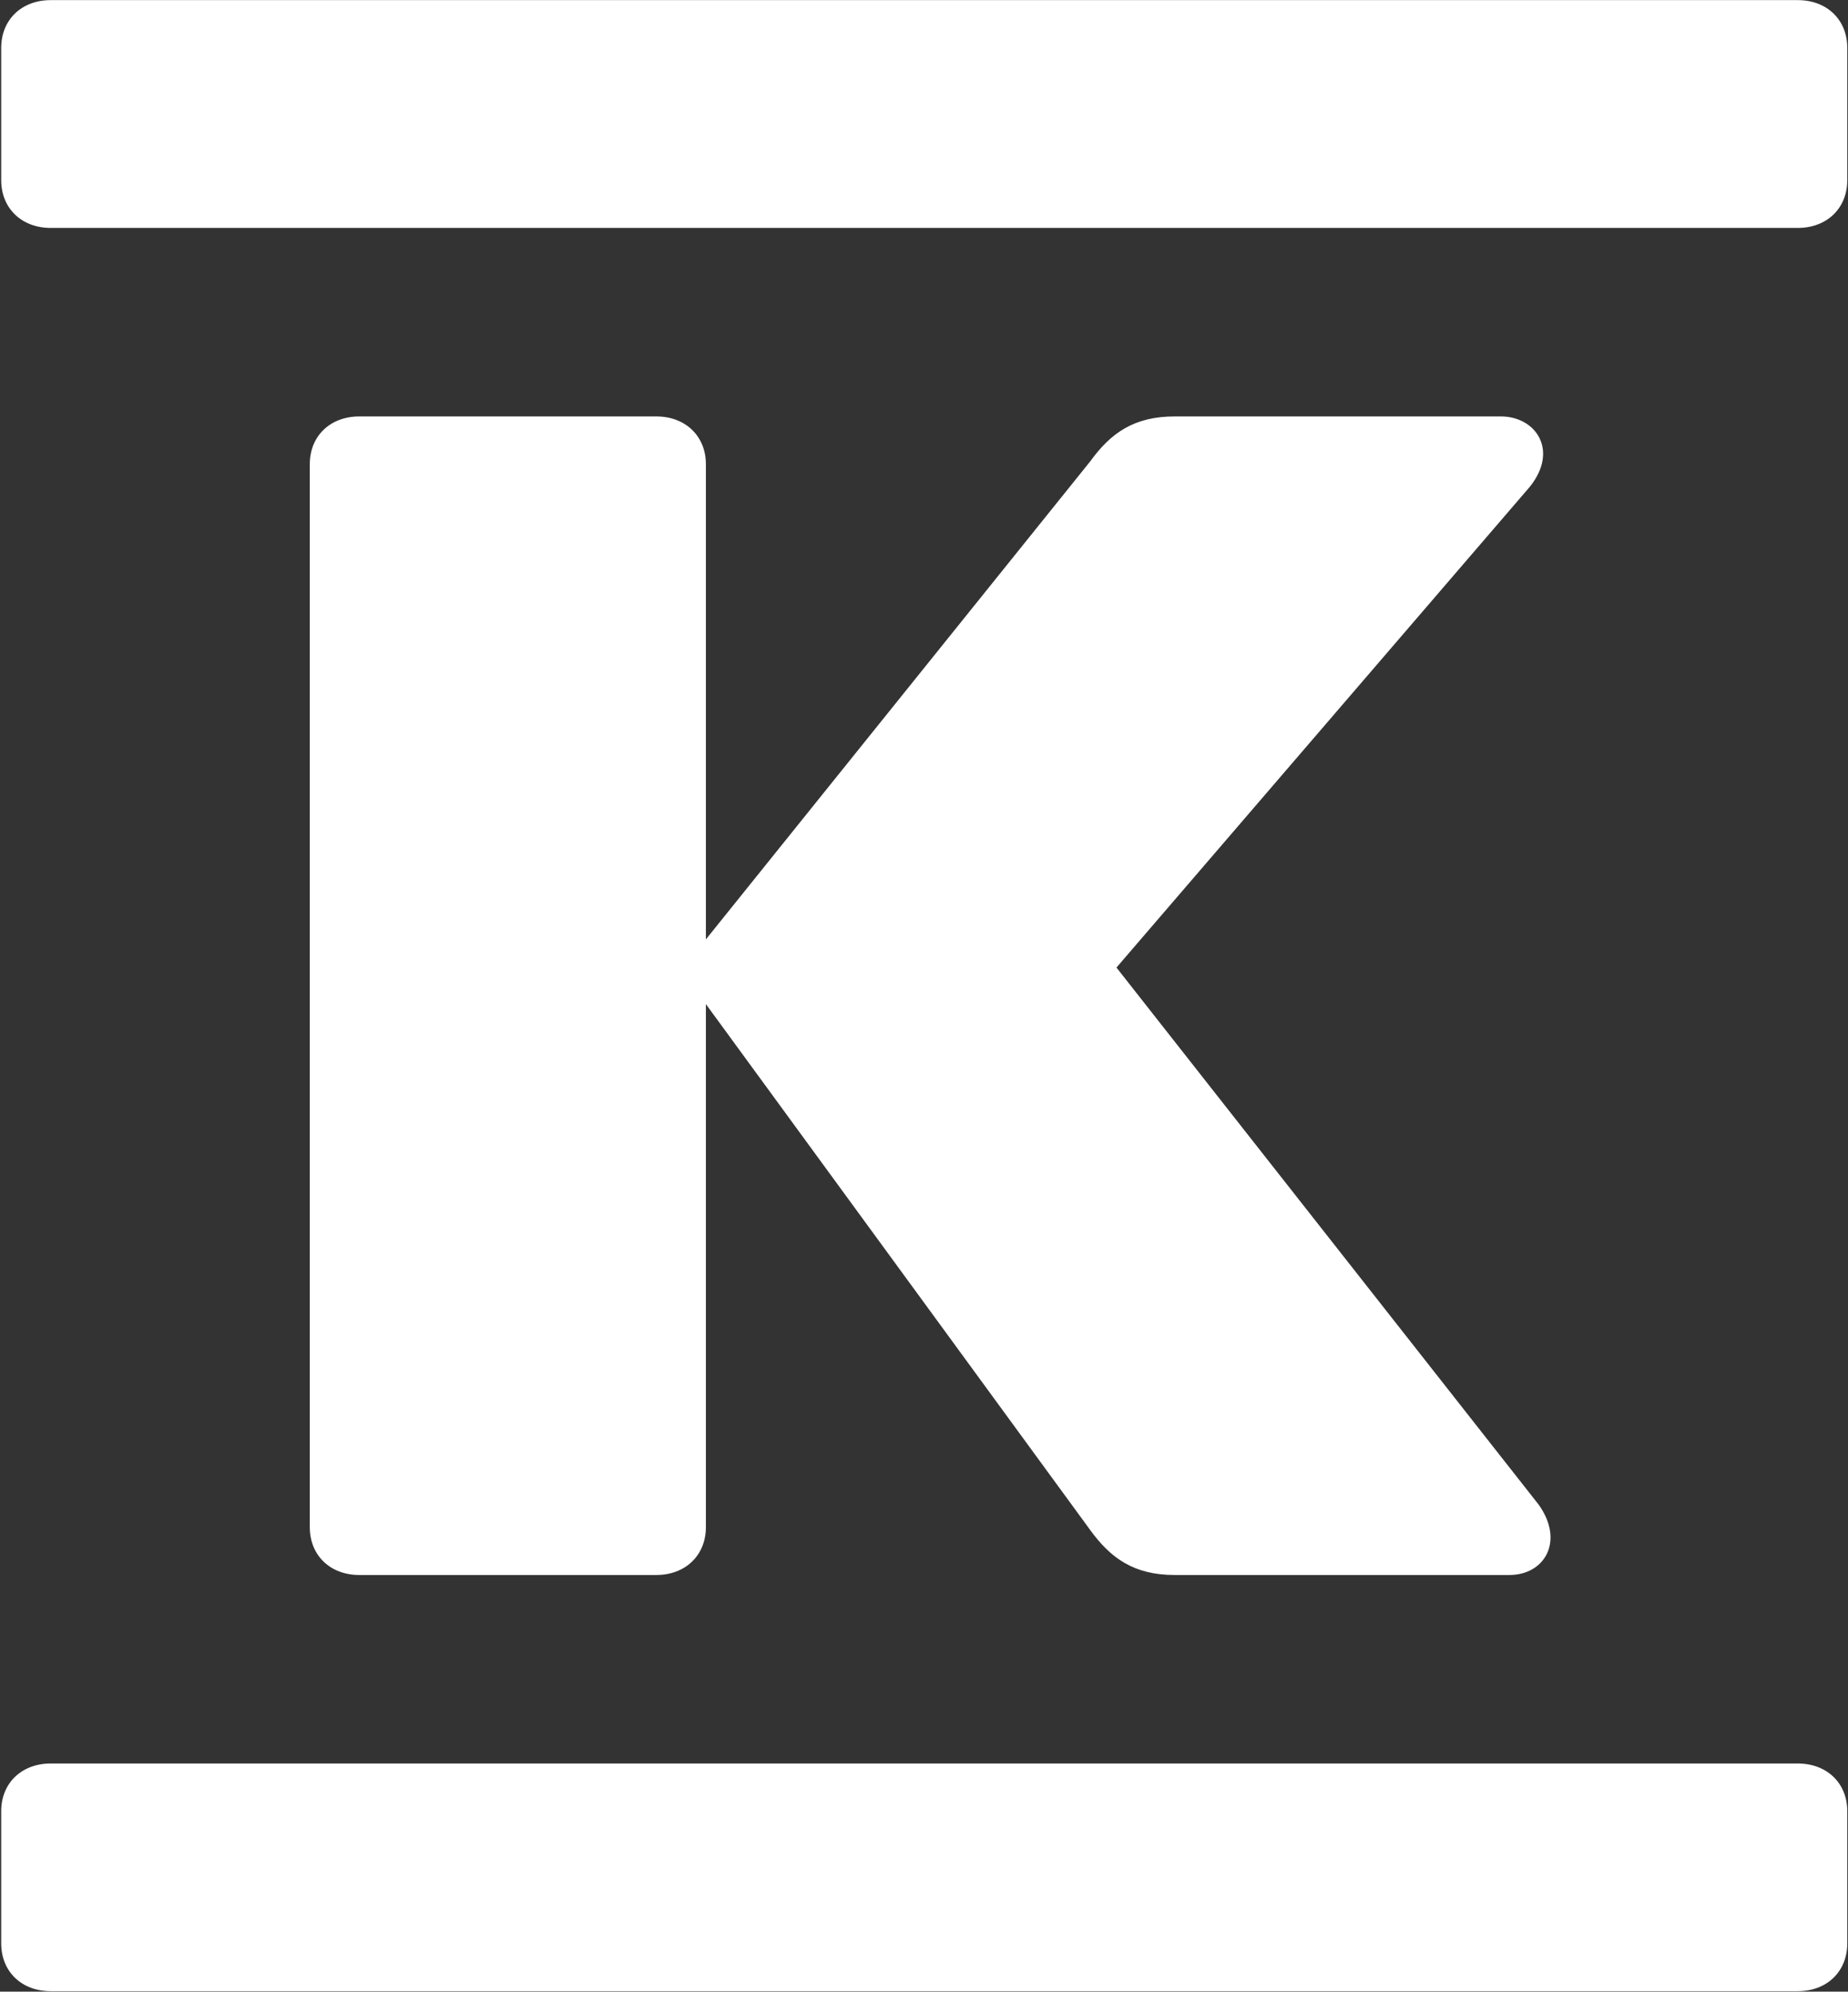
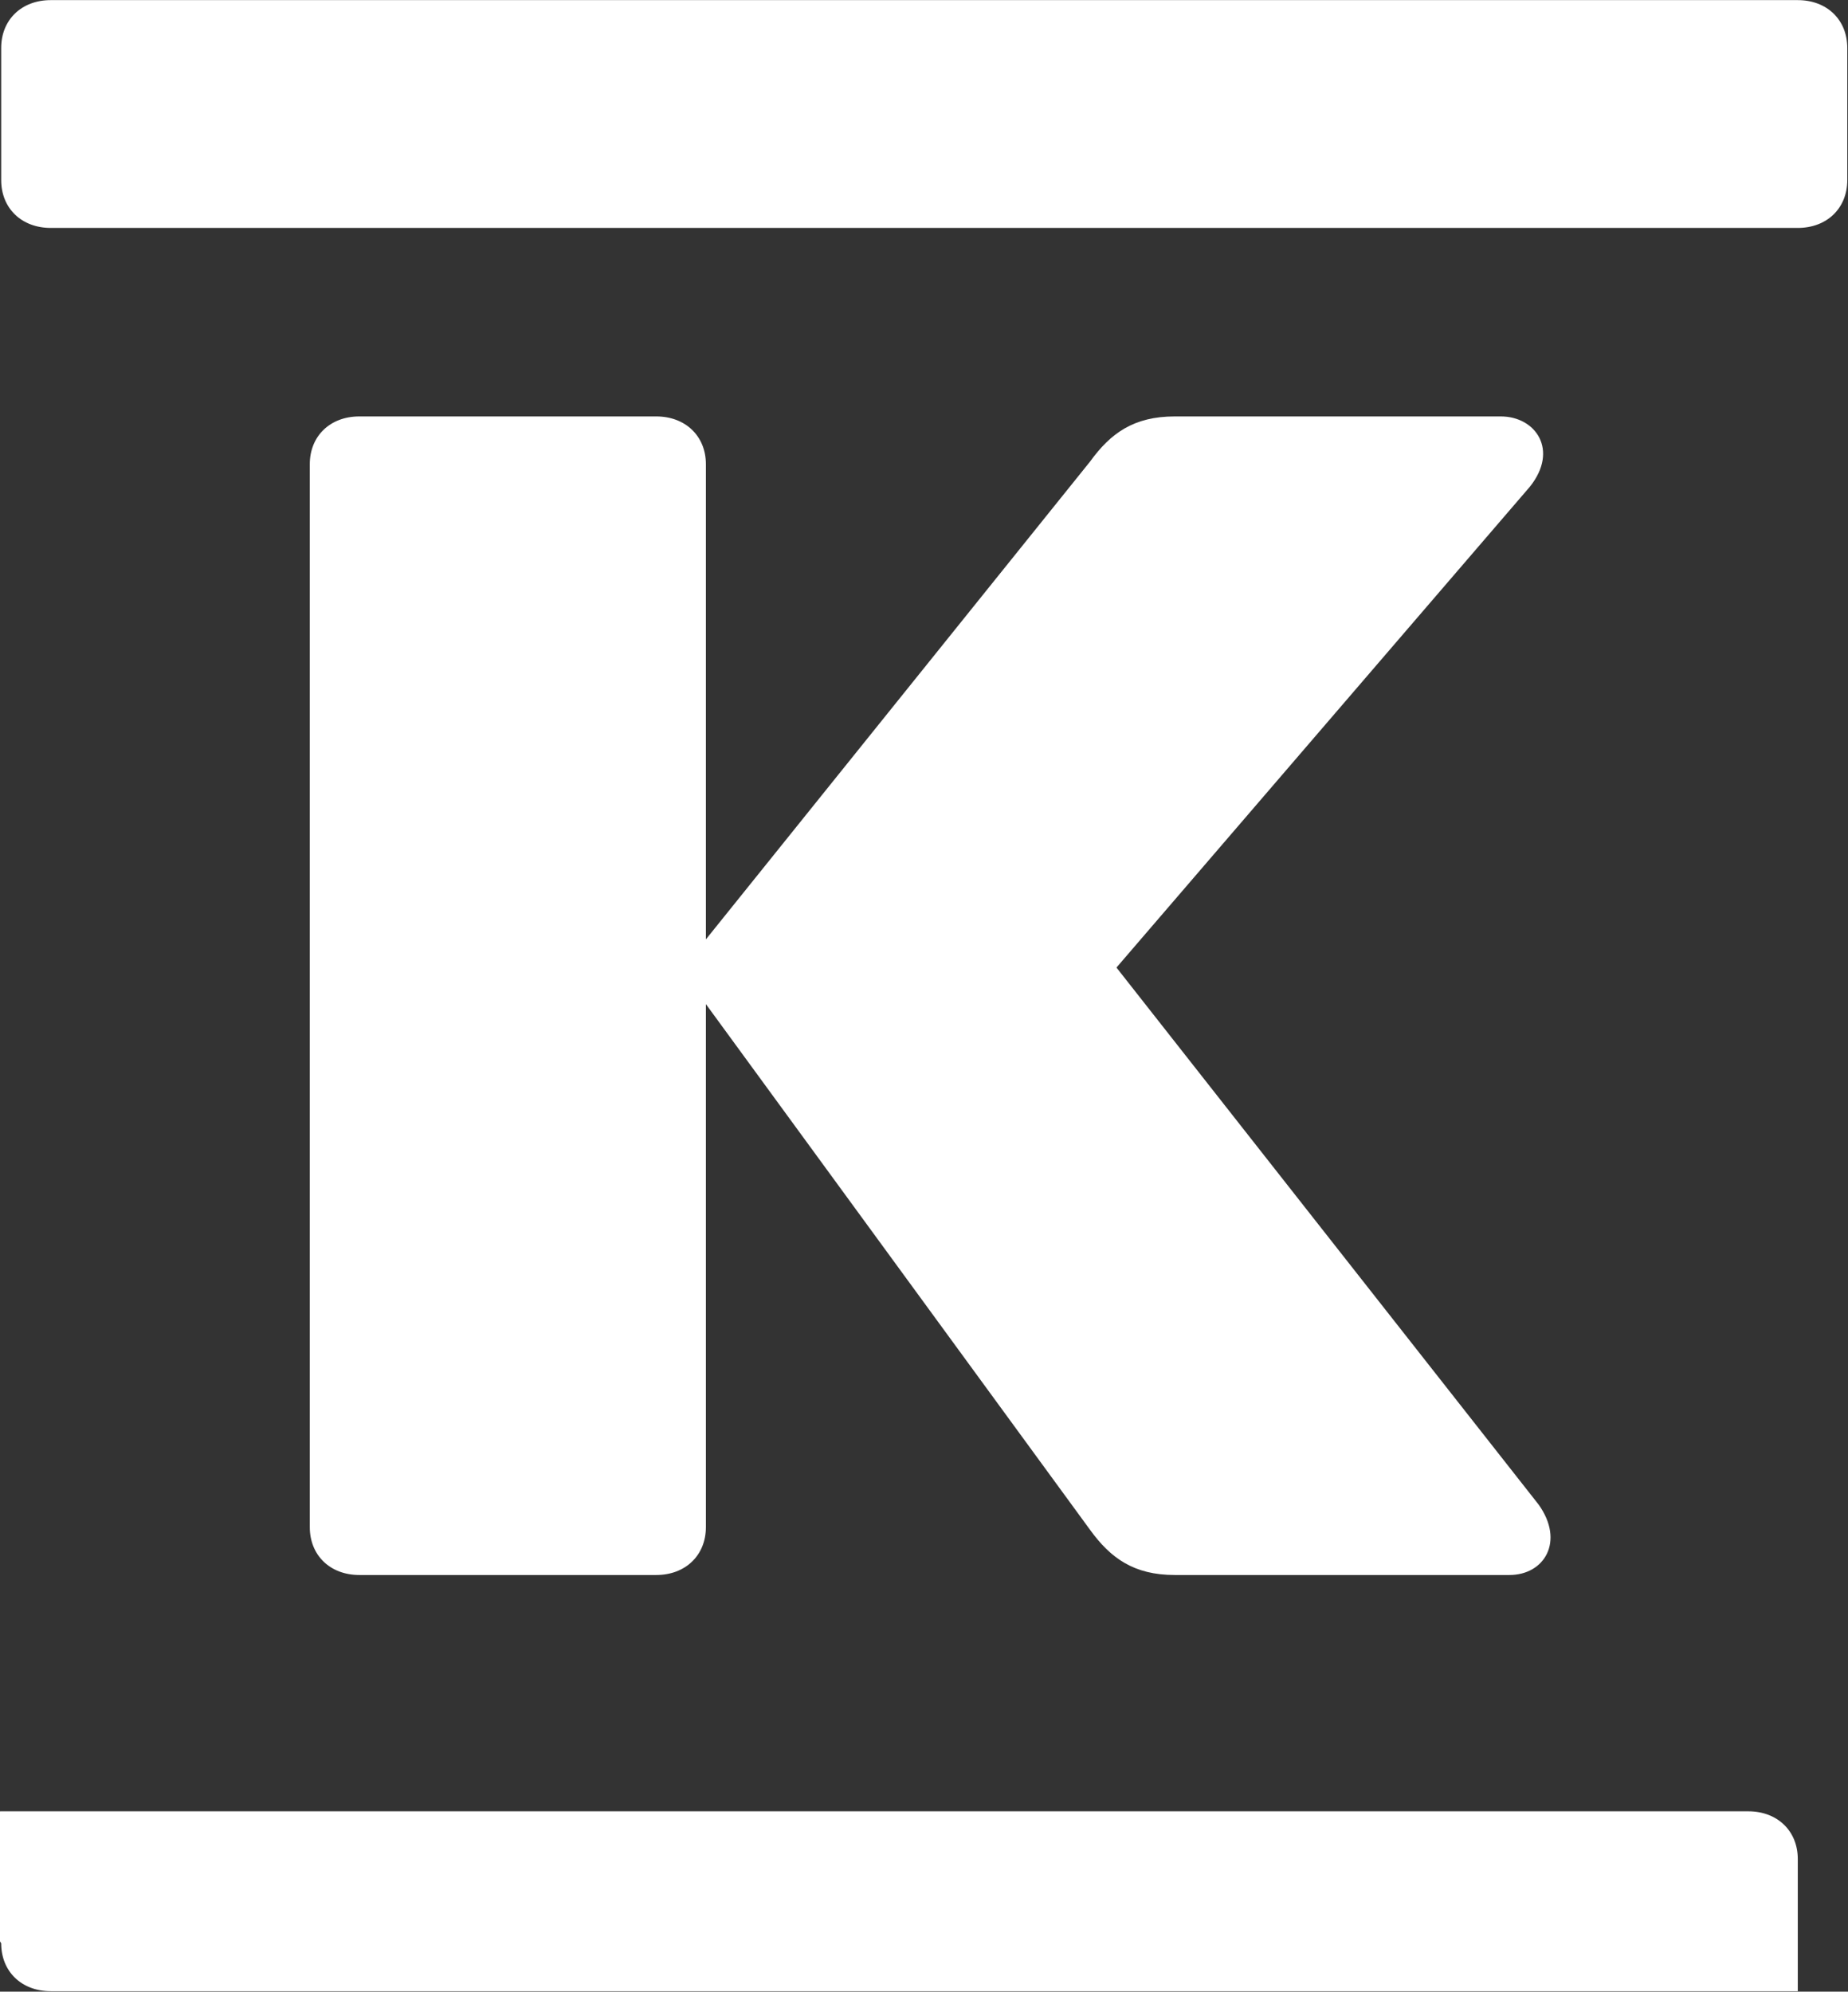
<svg xmlns="http://www.w3.org/2000/svg" version="1.2" viewBox="0 0 1542 1662" width="1542" height="1662">
  <rect x="0" y="0" width="1542" height="1662" fill="#333333" stroke="none" />
  <title>KESKOA</title>
  <style>
		.s0 { fill: #ffffff } 
	</style>
  <g id="Page 1">
-     <path id="Path 1" class="s0" d="m1 150.3c0 23.5 17 39.9 41.3 39.9h1457.8c24.3 0 41.3-16.4 41.3-39.9v-110.3c0-23.5-17-39.9-41.3-39.9h-1457.8c-24.3 0-41.3 16.4-41.3 39.9zm0 1471.4c0 23.5 17 39.9 41.3 39.9h1457.8c24.3 0 41.3-16.4 41.3-39.9v-110.3c0-23.4-17-39.8-41.3-39.8h-1457.8c-24.3 0-41.3 16.4-41.3 39.8zm1258.5-307.4c29.2 0 46.2-28.1 24.4-58.7l-352.3-448.2 345-401.3c24.3-30.5 4.8-58.6-24.3-58.6h-272.1c-34.1 0-53.5 14-70.5 37.5l-320.7 398.9v-396.6c0-23.4-17.1-39.8-41.4-39.8h-247.8c-24.3 0-41.3 16.4-41.3 39.8v887.1c0 23.5 17 39.9 41.3 39.9h247.8c24.3 0 41.4-16.4 41.4-39.9v-436.5l320.7 438.9c17 23.4 36.4 37.5 70.5 37.5z" />
+     <path id="Path 1" class="s0" d="m1 150.3c0 23.5 17 39.9 41.3 39.9h1457.8c24.3 0 41.3-16.4 41.3-39.9v-110.3c0-23.5-17-39.9-41.3-39.9h-1457.8c-24.3 0-41.3 16.4-41.3 39.9zm0 1471.4c0 23.5 17 39.9 41.3 39.9h1457.8v-110.3c0-23.4-17-39.8-41.3-39.8h-1457.8c-24.3 0-41.3 16.4-41.3 39.8zm1258.5-307.4c29.2 0 46.2-28.1 24.4-58.7l-352.3-448.2 345-401.3c24.3-30.5 4.8-58.6-24.3-58.6h-272.1c-34.1 0-53.5 14-70.5 37.5l-320.7 398.9v-396.6c0-23.4-17.1-39.8-41.4-39.8h-247.8c-24.3 0-41.3 16.4-41.3 39.8v887.1c0 23.5 17 39.9 41.3 39.9h247.8c24.3 0 41.4-16.4 41.4-39.9v-436.5l320.7 438.9c17 23.4 36.4 37.5 70.5 37.5z" />
  </g>
</svg>